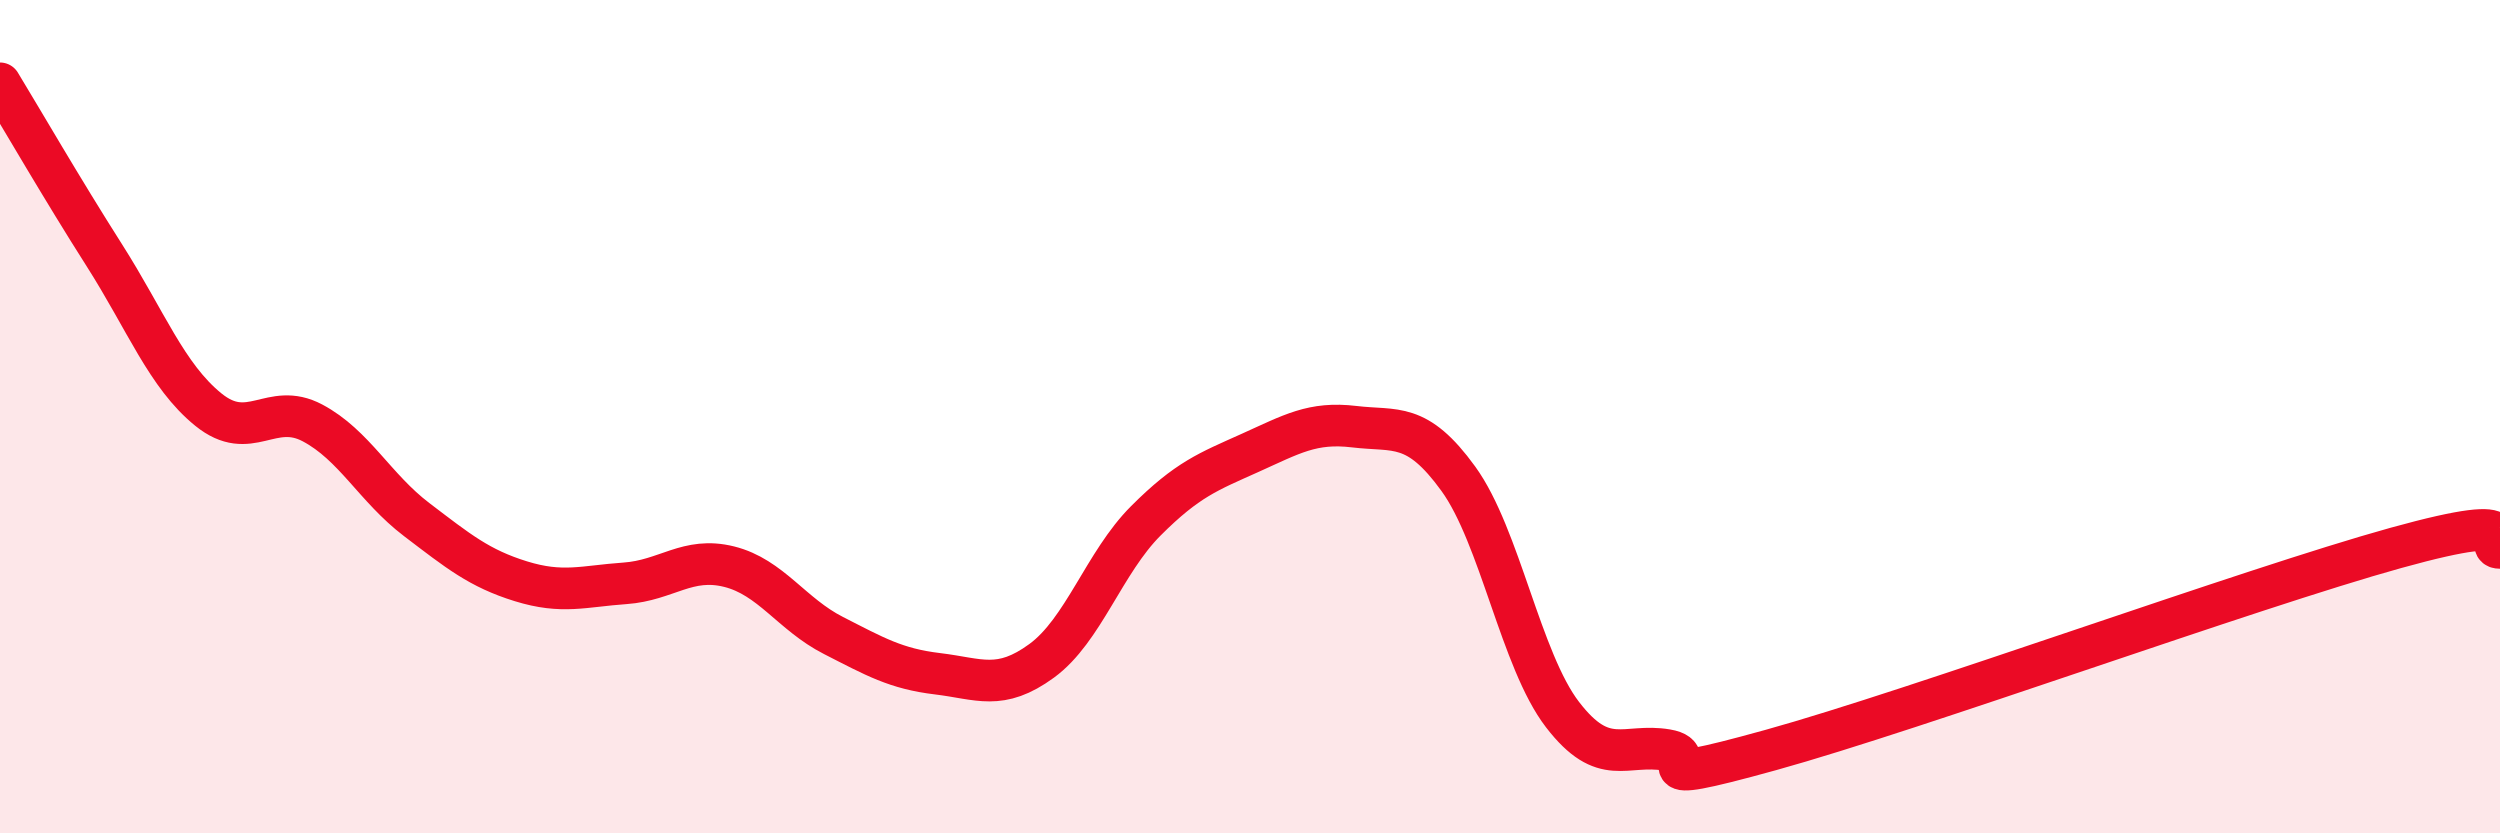
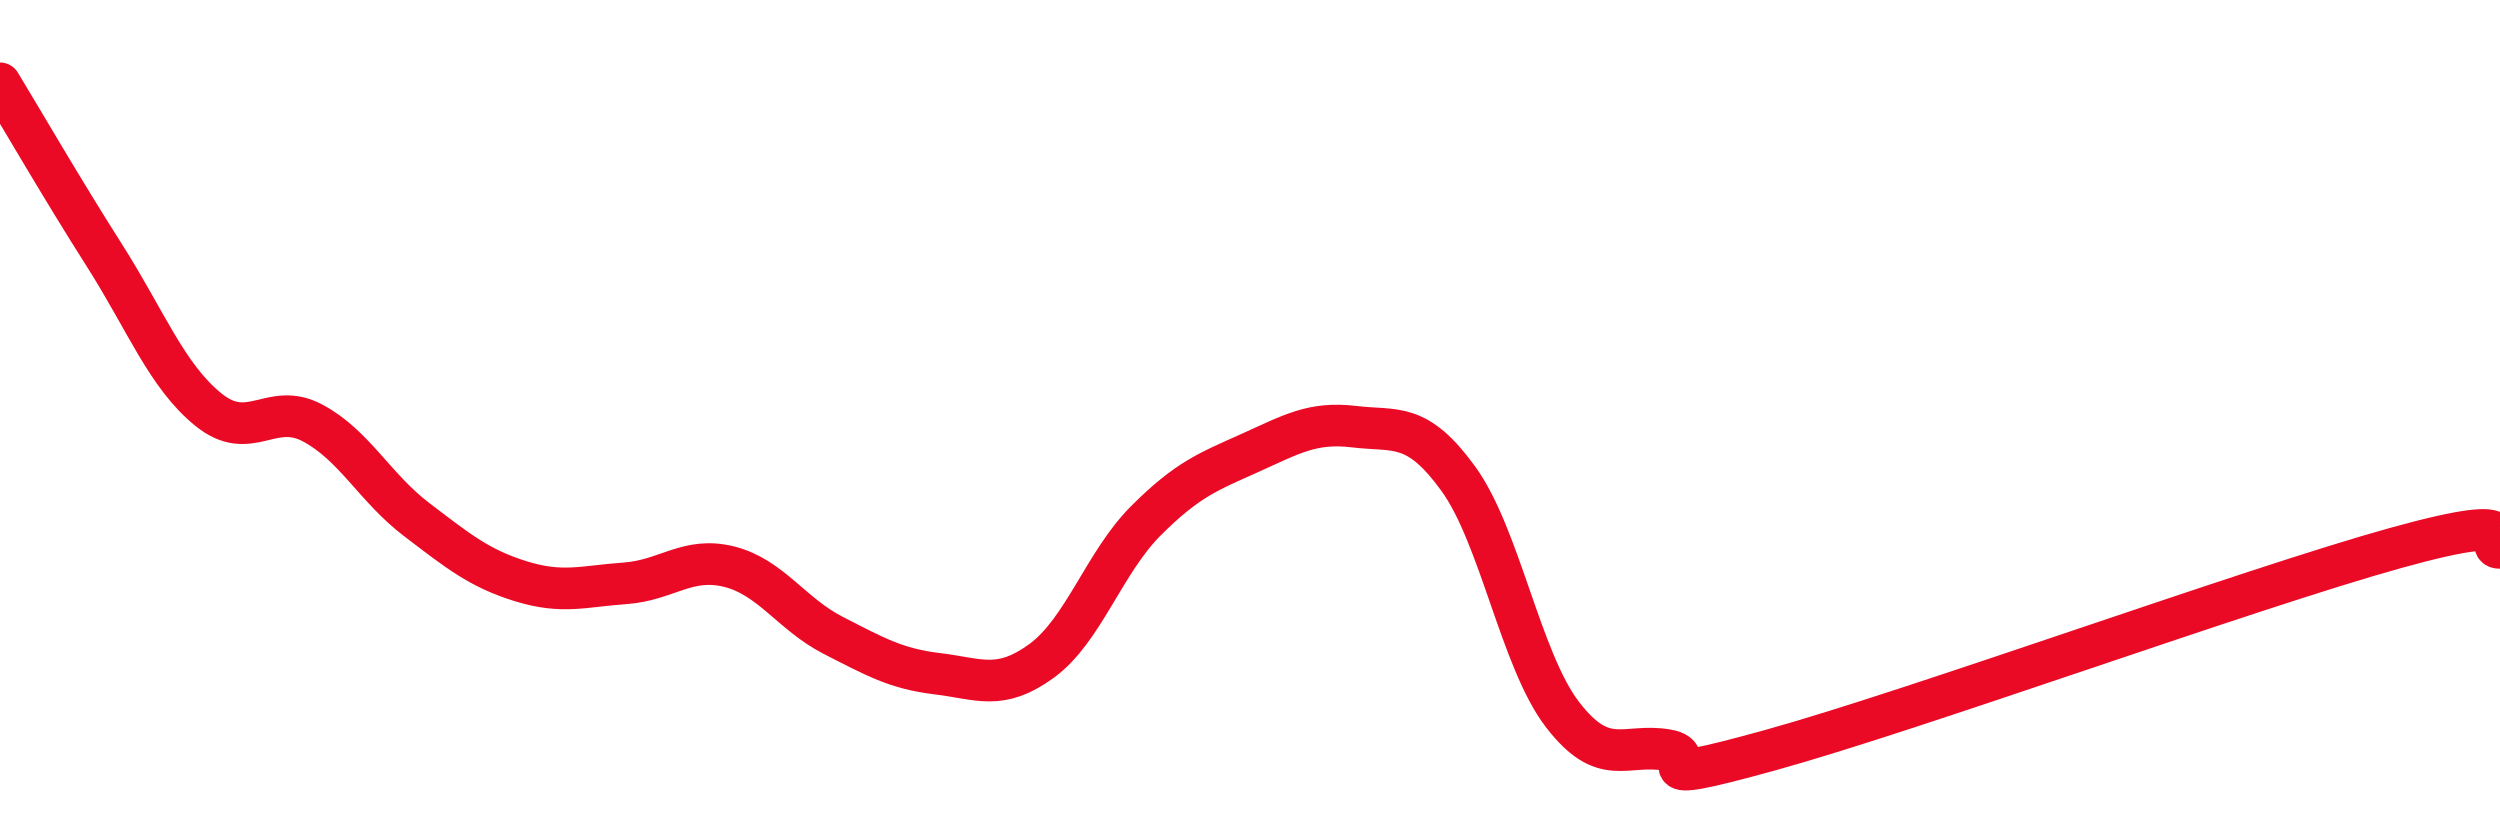
<svg xmlns="http://www.w3.org/2000/svg" width="60" height="20" viewBox="0 0 60 20">
-   <path d="M 0,2 C 0.5,2.82 1.5,4.55 2.5,6.12 C 3.5,7.69 4,9.02 5,9.83 C 6,10.64 6.5,9.62 7.5,10.15 C 8.5,10.68 9,11.71 10,12.47 C 11,13.23 11.5,13.64 12.5,13.95 C 13.5,14.26 14,14.07 15,14 C 16,13.93 16.5,13.35 17.5,13.6 C 18.5,13.85 19,14.74 20,15.25 C 21,15.76 21.5,16.05 22.5,16.17 C 23.5,16.29 24,16.59 25,15.86 C 26,15.13 26.5,13.5 27.5,12.5 C 28.5,11.5 29,11.32 30,10.87 C 31,10.42 31.5,10.12 32.5,10.24 C 33.5,10.36 34,10.11 35,11.49 C 36,12.87 36.5,15.85 37.5,17.15 C 38.5,18.45 39,17.83 40,18 C 41,18.17 39,18.97 42.5,18 C 46,17.03 54,14.12 57.5,13.15 C 61,12.18 59.5,13.15 60,13.15L60 20L0 20Z" fill="#EB0A25" opacity="0.1" stroke-linecap="round" stroke-linejoin="round" />
  <path d="M 0,2 C 0.5,2.82 1.5,4.55 2.5,6.12 C 3.5,7.69 4,9.02 5,9.83 C 6,10.64 6.5,9.62 7.5,10.15 C 8.5,10.68 9,11.71 10,12.47 C 11,13.23 11.5,13.64 12.5,13.95 C 13.5,14.26 14,14.07 15,14 C 16,13.93 16.5,13.35 17.5,13.6 C 18.5,13.85 19,14.74 20,15.25 C 21,15.76 21.5,16.05 22.5,16.17 C 23.5,16.29 24,16.59 25,15.86 C 26,15.13 26.5,13.5 27.5,12.5 C 28.5,11.5 29,11.32 30,10.87 C 31,10.42 31.5,10.12 32.5,10.24 C 33.5,10.36 34,10.11 35,11.49 C 36,12.87 36.5,15.85 37.5,17.15 C 38.5,18.45 39,17.83 40,18 C 41,18.17 39,18.97 42.5,18 C 46,17.03 54,14.12 57.5,13.15 C 61,12.18 59.5,13.15 60,13.15" stroke="#EB0A25" stroke-width="1" fill="none" stroke-linecap="round" stroke-linejoin="round" />
</svg>